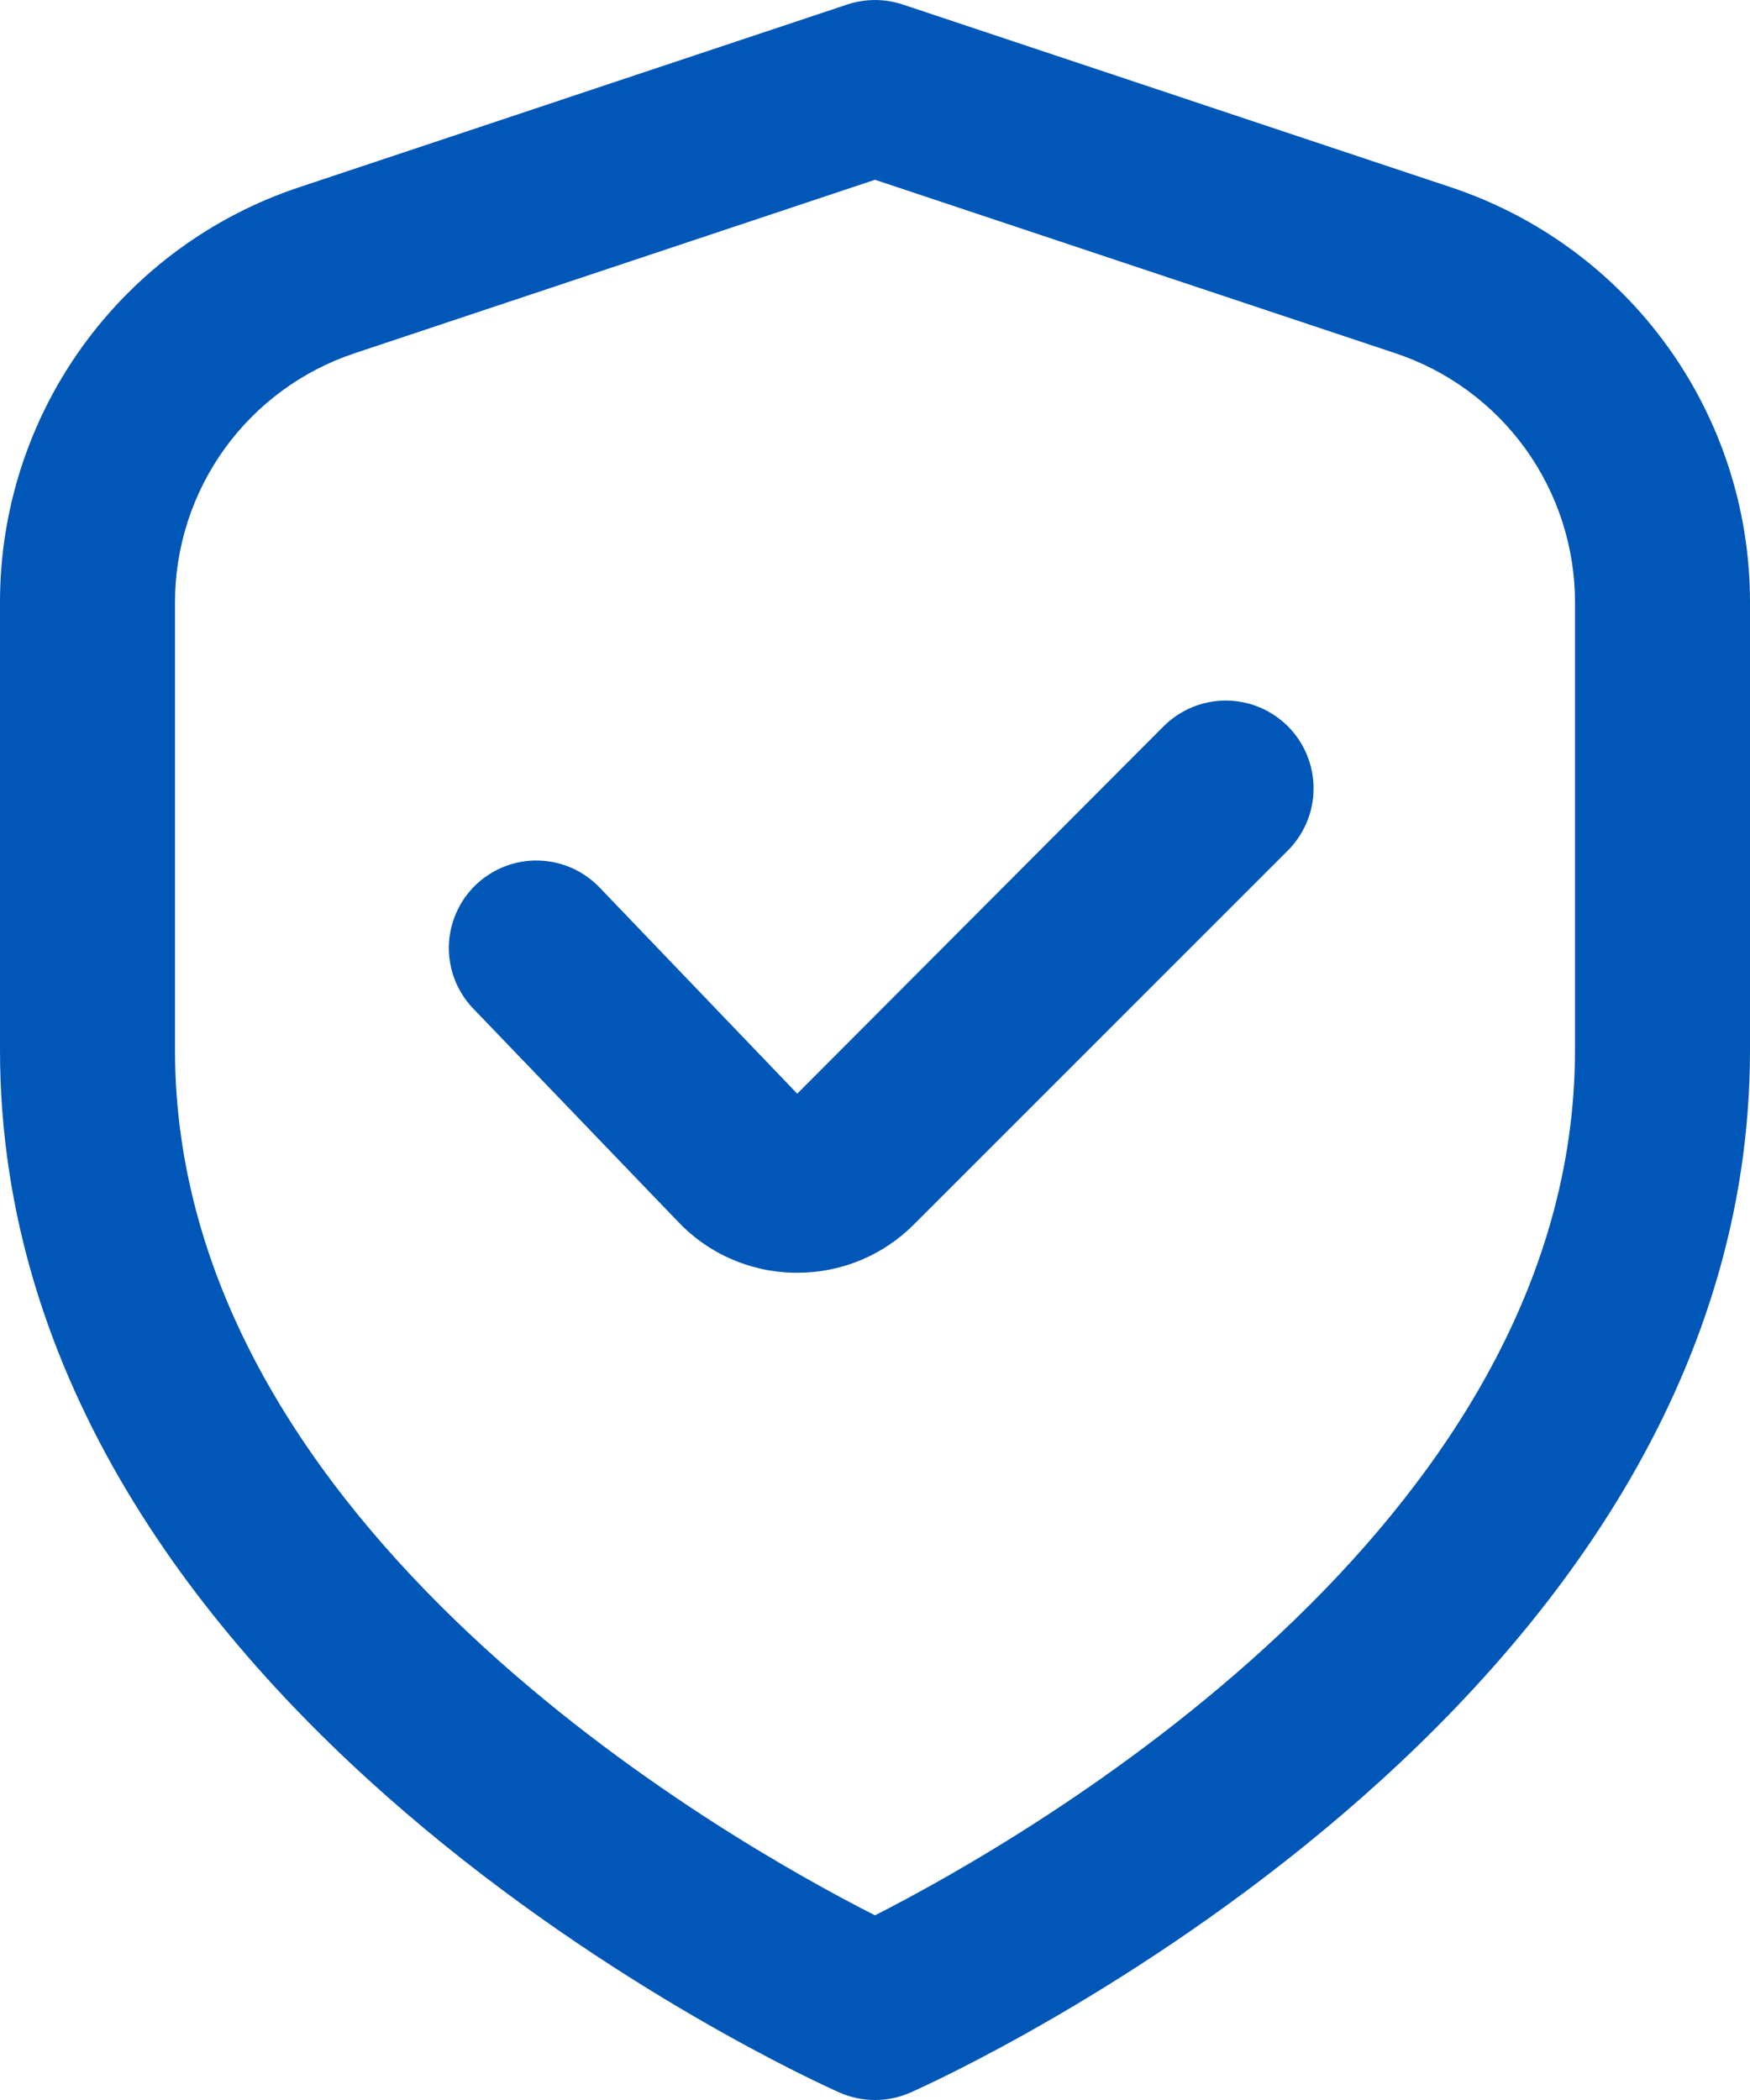
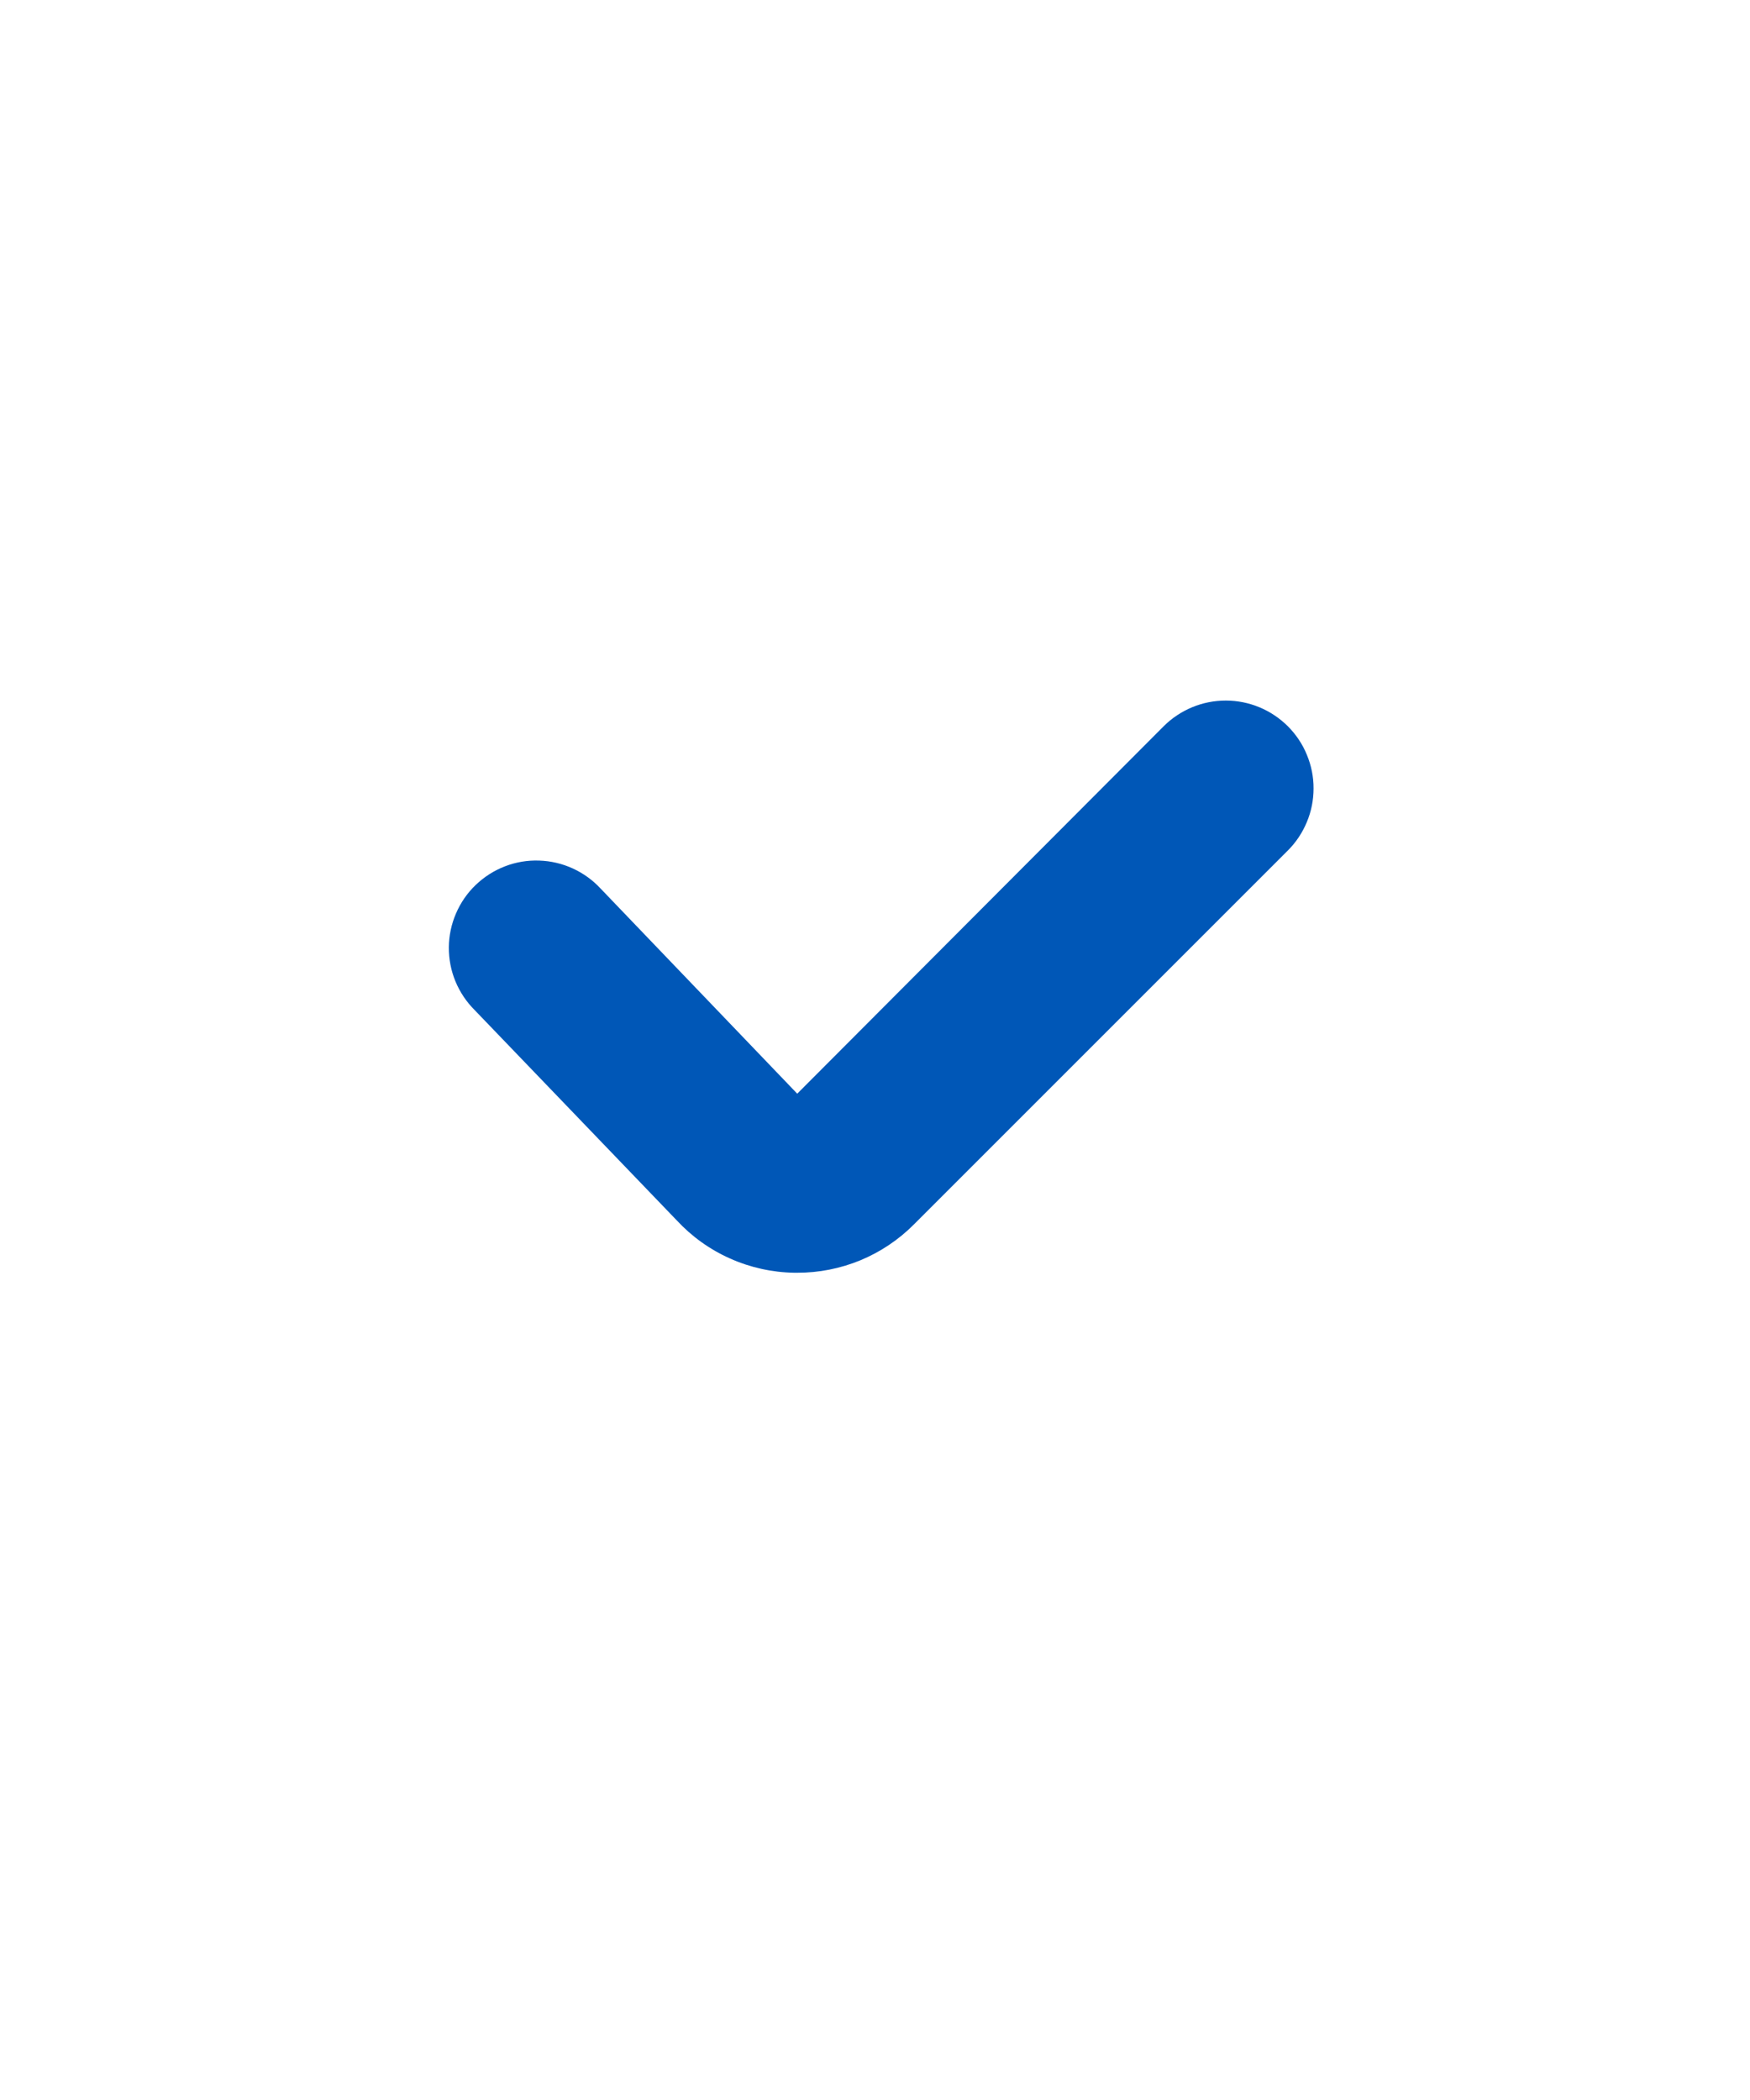
<svg xmlns="http://www.w3.org/2000/svg" width="25" height="30" viewBox="0 0 25 30" fill="none">
-   <path d="M20.726 2.675L12.895 0.064C12.639 -0.021 12.361 -0.021 12.105 0.064L4.274 2.675C3.029 3.089 1.946 3.884 1.178 4.949C0.411 6.013 -0.001 7.292 2.63265e-06 8.604V15C2.63265e-06 24.454 11.5 29.675 11.992 29.893C12.152 29.964 12.325 30 12.5 30C12.675 30 12.848 29.964 13.008 29.893C13.5 29.675 25 24.454 25 15V8.604C25.001 7.292 24.589 6.013 23.822 4.949C23.055 3.884 21.971 3.089 20.726 2.675ZM22.5 15C22.5 21.819 14.601 26.292 12.5 27.362C10.396 26.295 2.5 21.837 2.5 15V8.604C2.5 7.817 2.748 7.05 3.208 6.411C3.669 5.773 4.318 5.295 5.065 5.047L12.5 2.568L19.935 5.047C20.682 5.295 21.331 5.773 21.792 6.411C22.252 7.05 22.5 7.817 22.5 8.604V15Z" fill="#0057B7" />
  <path d="M16.625 10.374L11.389 15.624L8.585 12.699C8.472 12.576 8.336 12.477 8.184 12.407C8.033 12.338 7.869 12.299 7.702 12.294C7.535 12.288 7.369 12.316 7.214 12.376C7.058 12.436 6.916 12.527 6.796 12.642C6.675 12.758 6.58 12.896 6.514 13.05C6.448 13.203 6.413 13.368 6.412 13.534C6.411 13.701 6.443 13.867 6.507 14.021C6.571 14.175 6.665 14.315 6.783 14.432L9.666 17.432C9.881 17.664 10.14 17.85 10.43 17.979C10.719 18.108 11.031 18.177 11.347 18.182H11.388C11.698 18.183 12.005 18.122 12.292 18.004C12.578 17.885 12.838 17.711 13.057 17.491L18.397 12.151C18.514 12.034 18.606 11.896 18.669 11.744C18.733 11.592 18.765 11.429 18.765 11.264C18.766 11.099 18.733 10.936 18.67 10.784C18.608 10.631 18.515 10.493 18.399 10.376C18.282 10.26 18.144 10.167 17.992 10.104C17.84 10.041 17.677 10.008 17.512 10.008C17.347 10.008 17.184 10.04 17.032 10.103C16.88 10.166 16.741 10.258 16.625 10.374Z" fill="#0057B7" />
</svg>